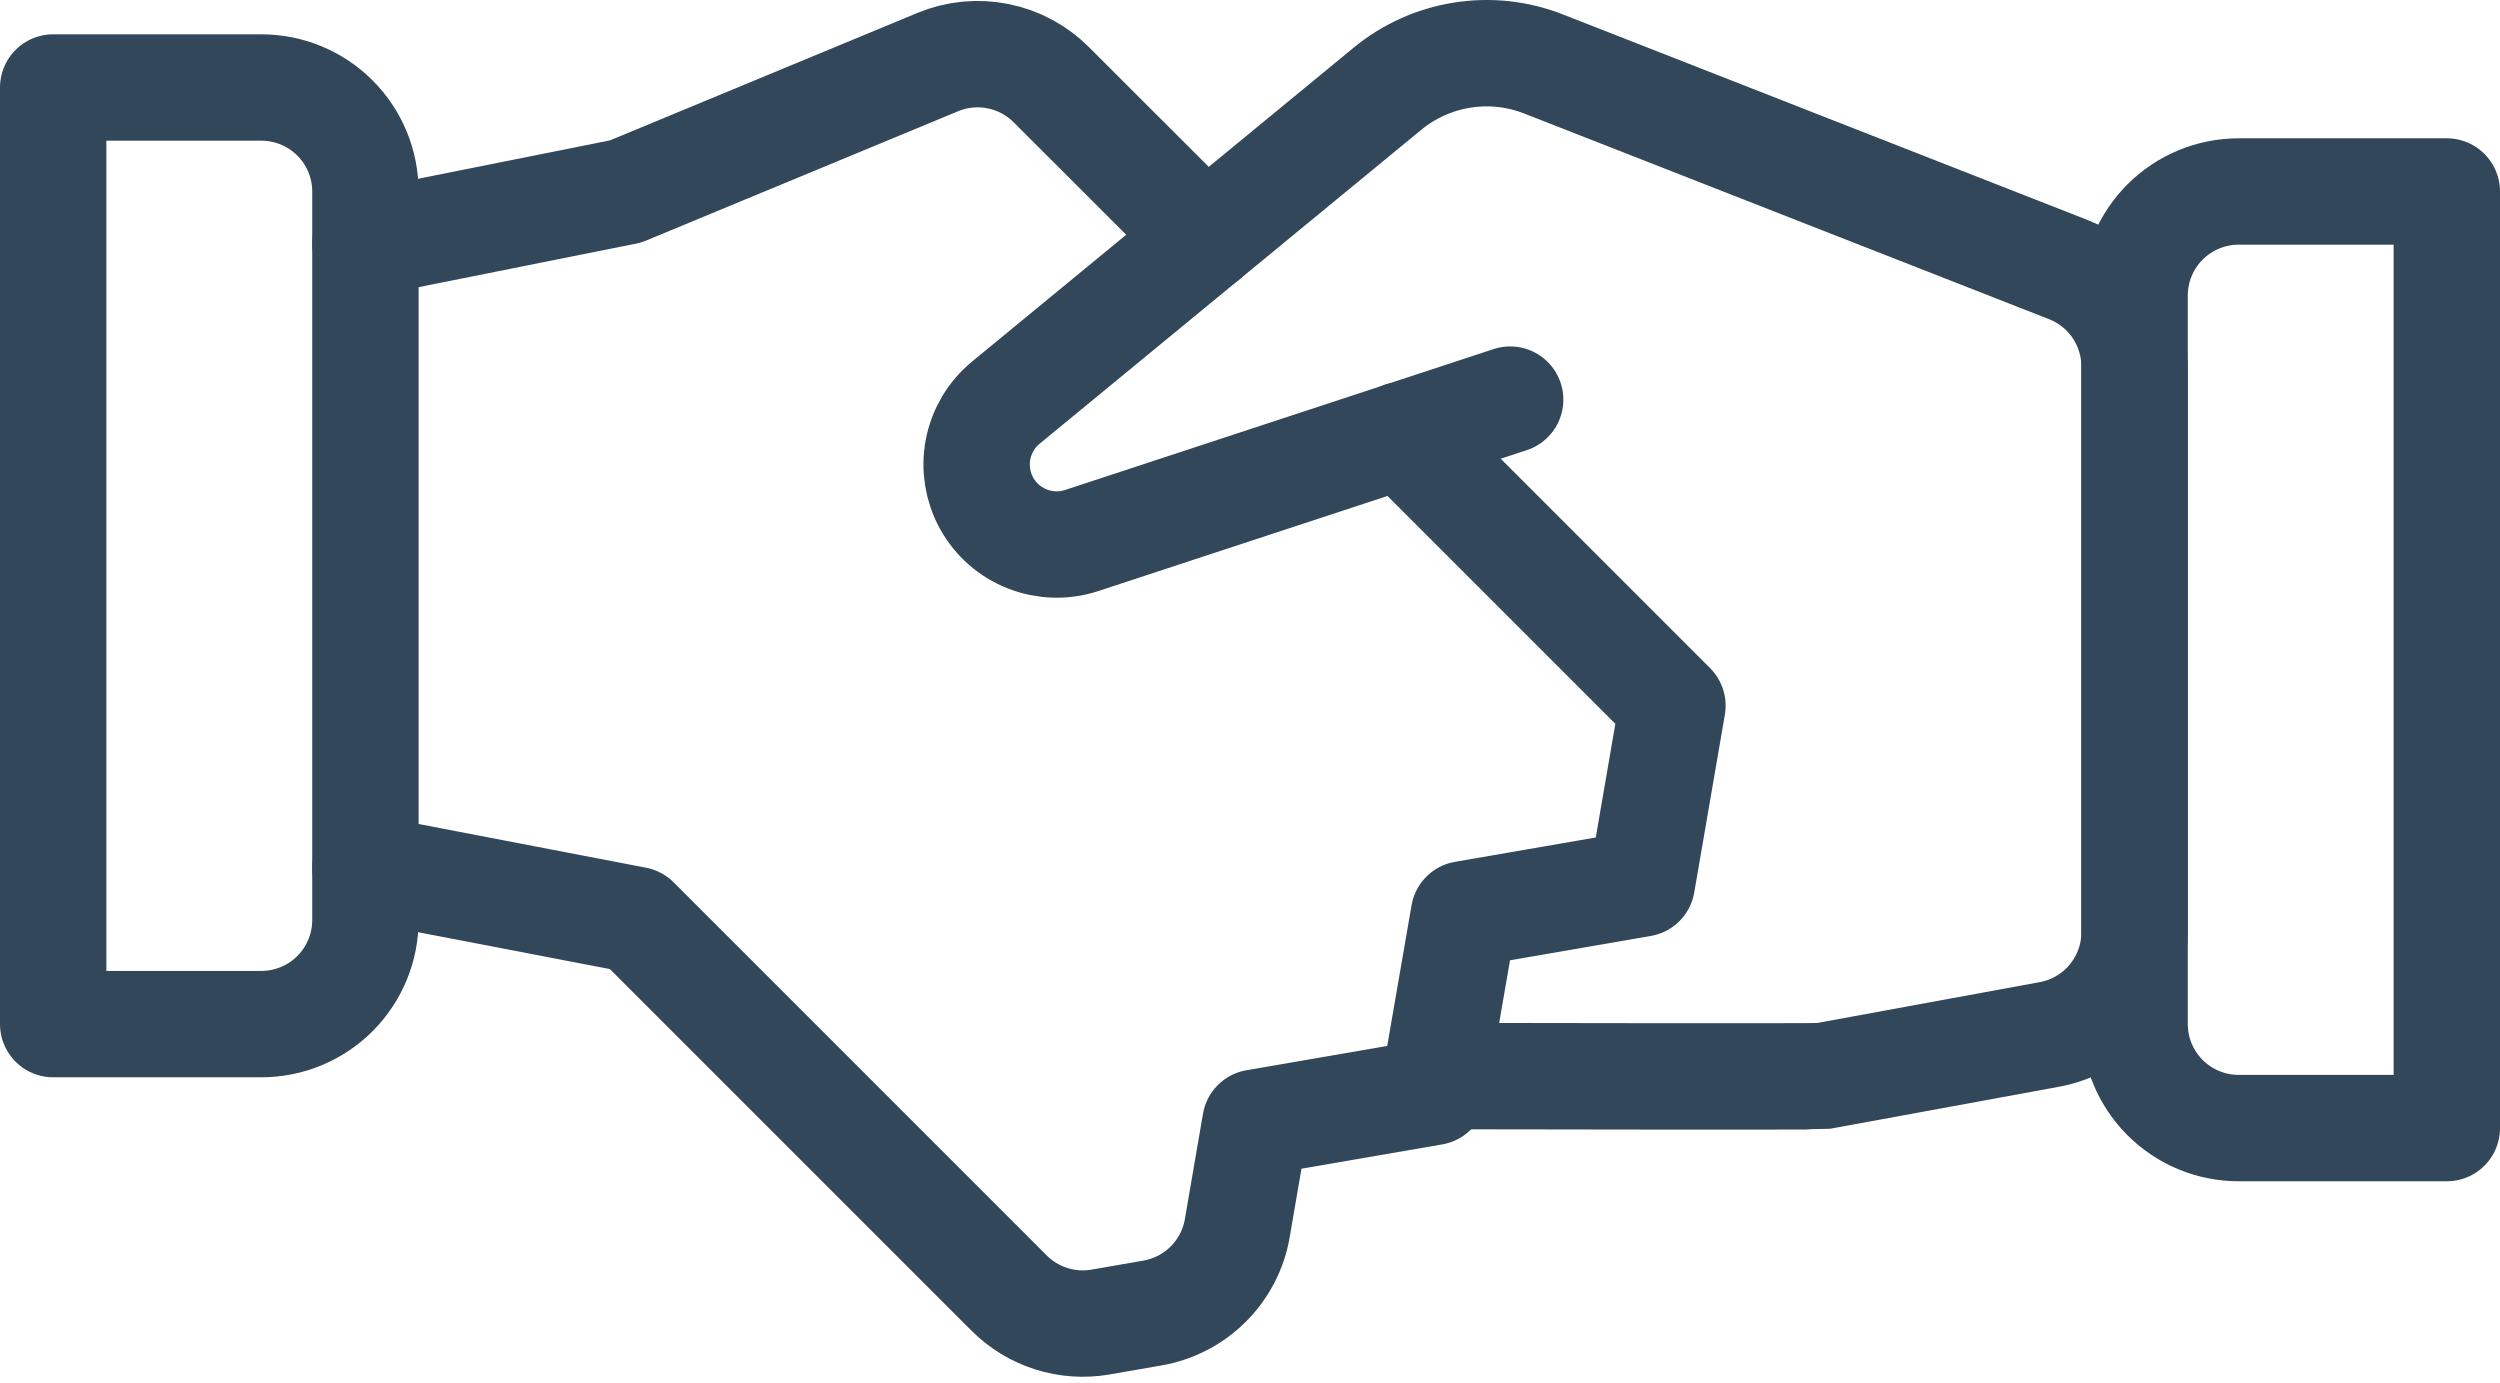
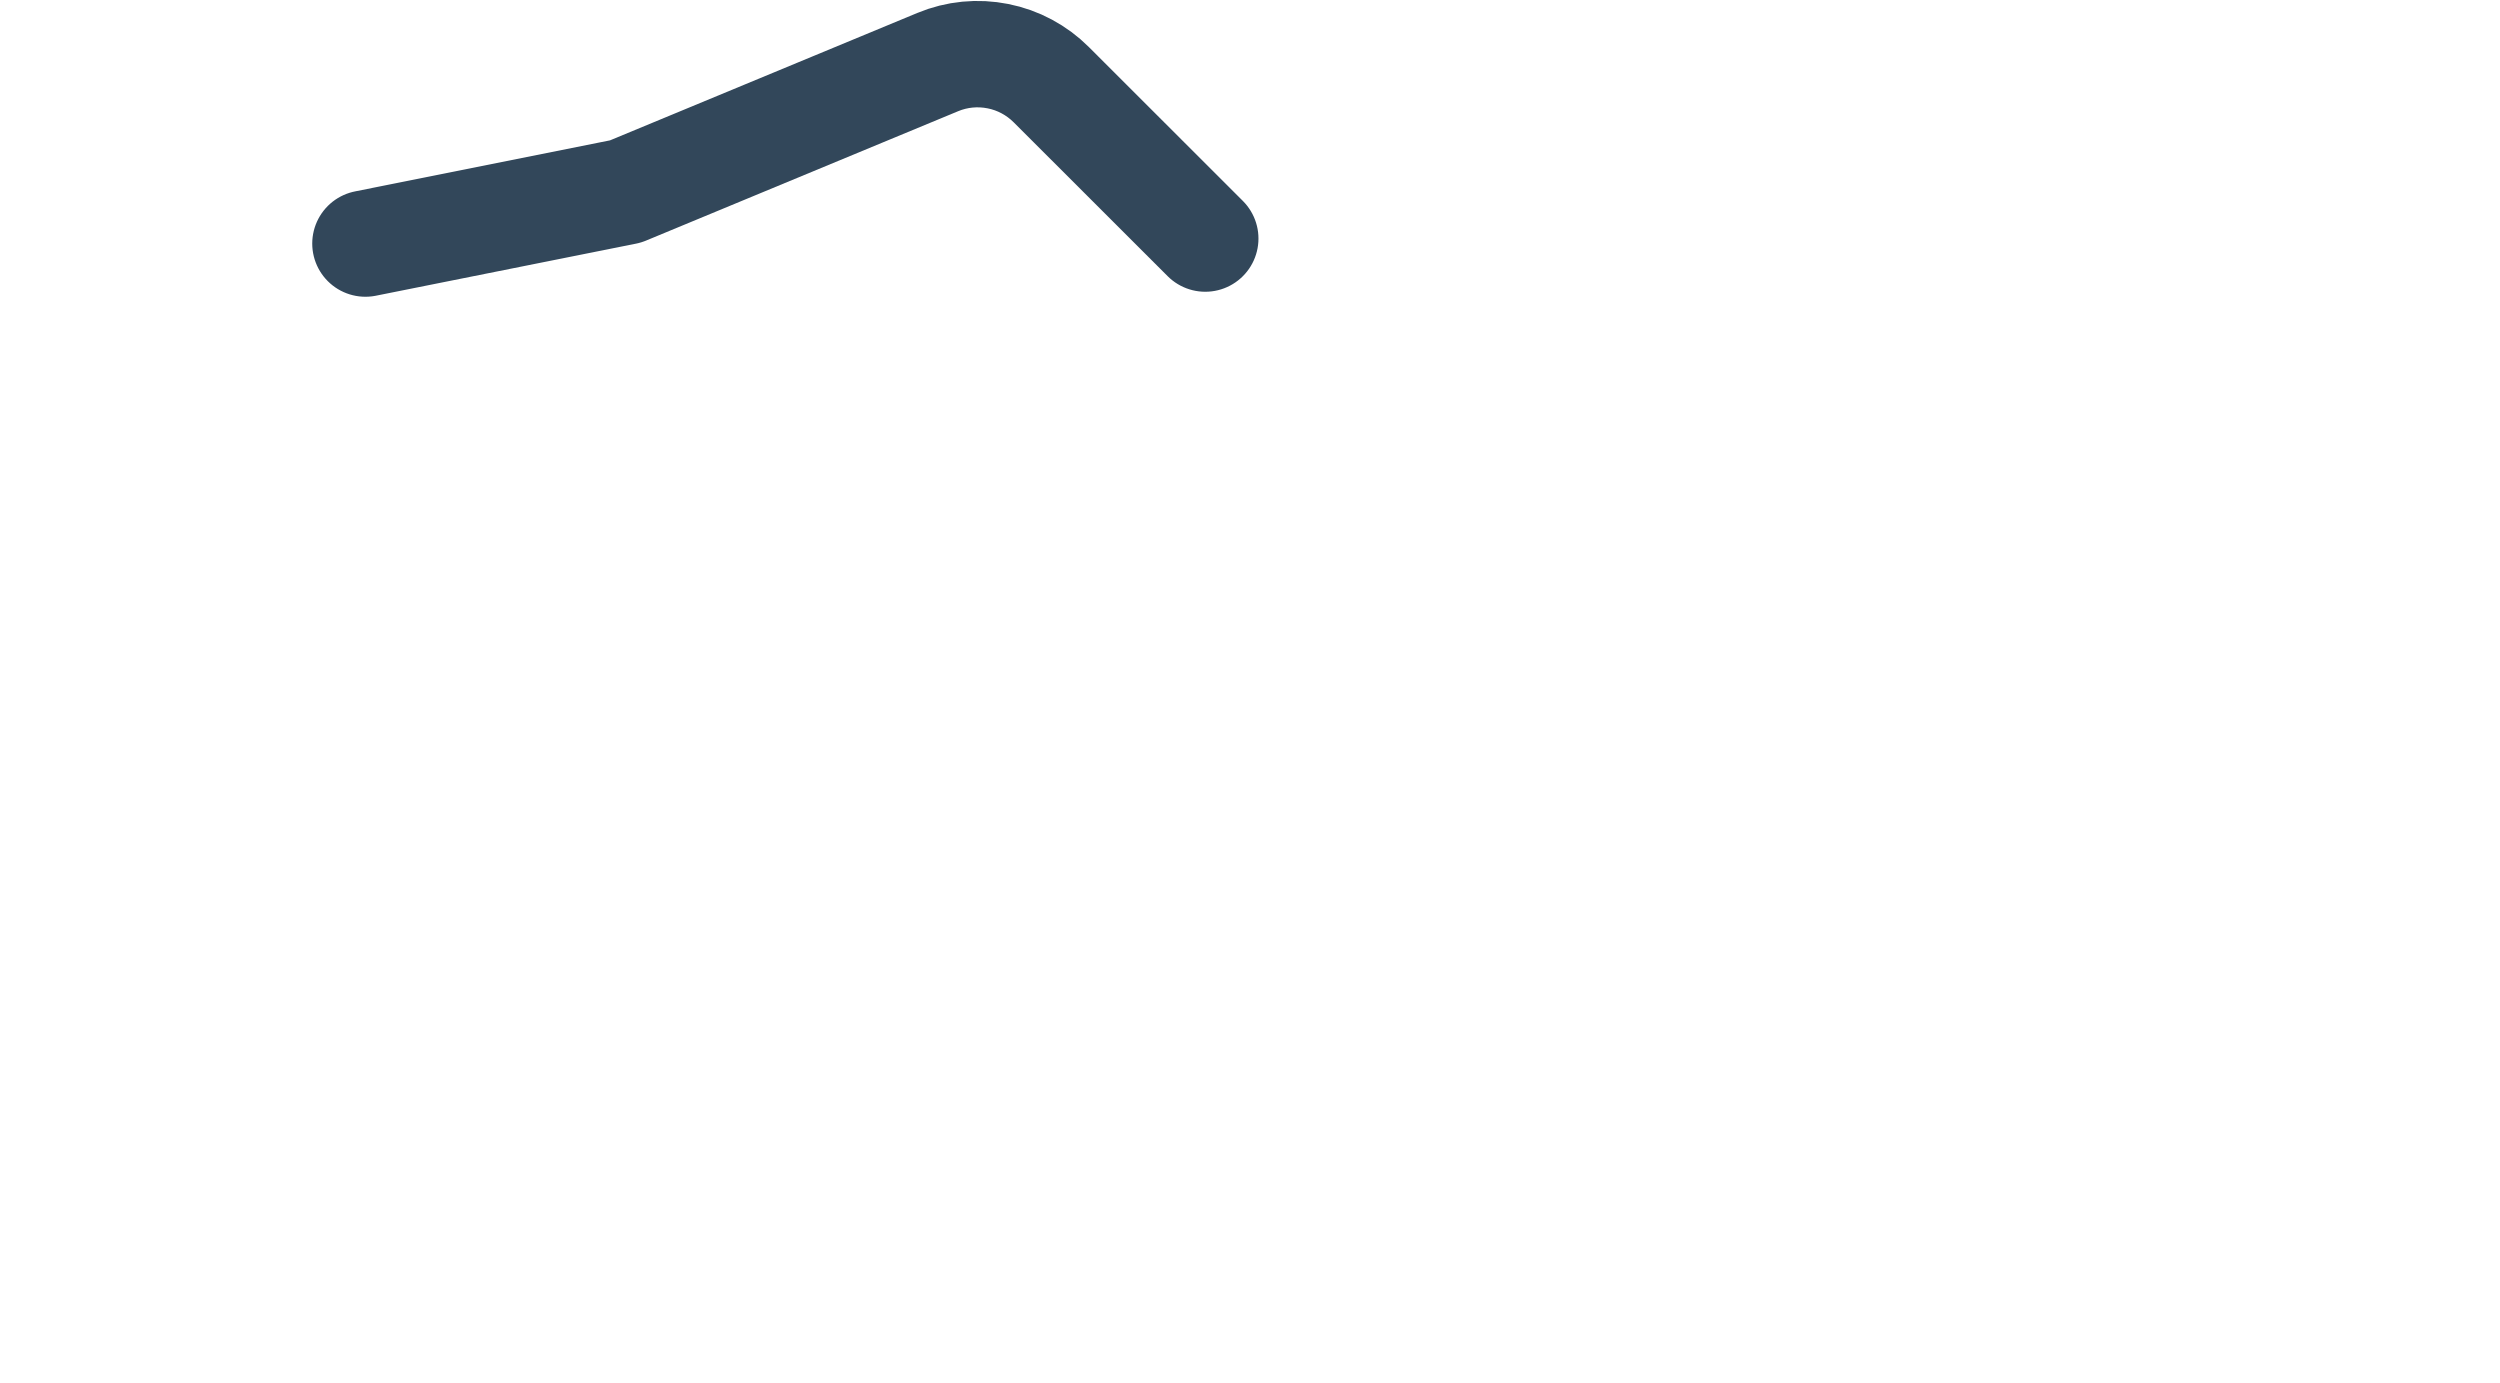
<svg xmlns="http://www.w3.org/2000/svg" width="47" height="26" viewBox="0 0 47 26" fill="none">
-   <path d="M26.996 20.231H27.413C27.413 20.231 34.169 20.244 34.261 20.231L38.526 19.448C38.977 19.366 39.384 19.128 39.677 18.776C39.97 18.424 40.131 17.981 40.13 17.523V6.891C40.13 6.498 40.012 6.114 39.79 5.789C39.569 5.464 39.254 5.213 38.888 5.07L29.017 1.202C28.531 1.011 28.003 0.954 27.486 1.037C26.971 1.119 26.486 1.337 26.083 1.669L18.912 7.568C18.64 7.791 18.455 8.102 18.388 8.447C18.321 8.792 18.378 9.15 18.547 9.458C18.716 9.766 18.988 10.005 19.316 10.133C19.643 10.261 20.005 10.271 20.338 10.161L28.391 7.513" stroke="#32475A" stroke-width="2" stroke-linecap="round" stroke-linejoin="round" />
-   <path d="M6.87 16.317L11.957 17.295L18.971 24.309C19.192 24.531 19.463 24.696 19.762 24.791C20.061 24.886 20.378 24.908 20.686 24.855L21.665 24.685C22.063 24.616 22.431 24.426 22.716 24.14C23.002 23.854 23.193 23.487 23.261 23.088L23.602 21.106L26.945 20.529L27.523 17.188L30.866 16.61L31.442 13.267L26.355 8.18" stroke="#32475A" stroke-width="2" stroke-linecap="round" stroke-linejoin="round" />
  <path d="M22.659 4.485L19.765 1.593C19.491 1.319 19.142 1.131 18.762 1.056C18.382 0.98 17.988 1.018 17.63 1.167L11.761 3.6L6.87 4.579" stroke="#32475A" stroke-width="2" stroke-linecap="round" stroke-linejoin="round" />
-   <path d="M1 1.645H4.913C5.432 1.645 5.93 1.851 6.297 2.218C6.663 2.584 6.87 3.082 6.87 3.601V17.297C6.87 17.816 6.663 18.313 6.297 18.68C5.93 19.047 5.432 19.253 4.913 19.253H1V1.645V1.645Z" stroke="#32475A" stroke-width="2" stroke-linecap="round" stroke-linejoin="round" />
-   <path d="M42.087 3.6H46V21.208H42.087C41.568 21.208 41.071 21.002 40.703 20.635C40.337 20.268 40.13 19.771 40.13 19.252V5.556C40.13 5.037 40.337 4.54 40.703 4.173C41.071 3.806 41.568 3.6 42.087 3.6Z" stroke="#32475A" stroke-width="2" stroke-linecap="round" stroke-linejoin="round" />
</svg>